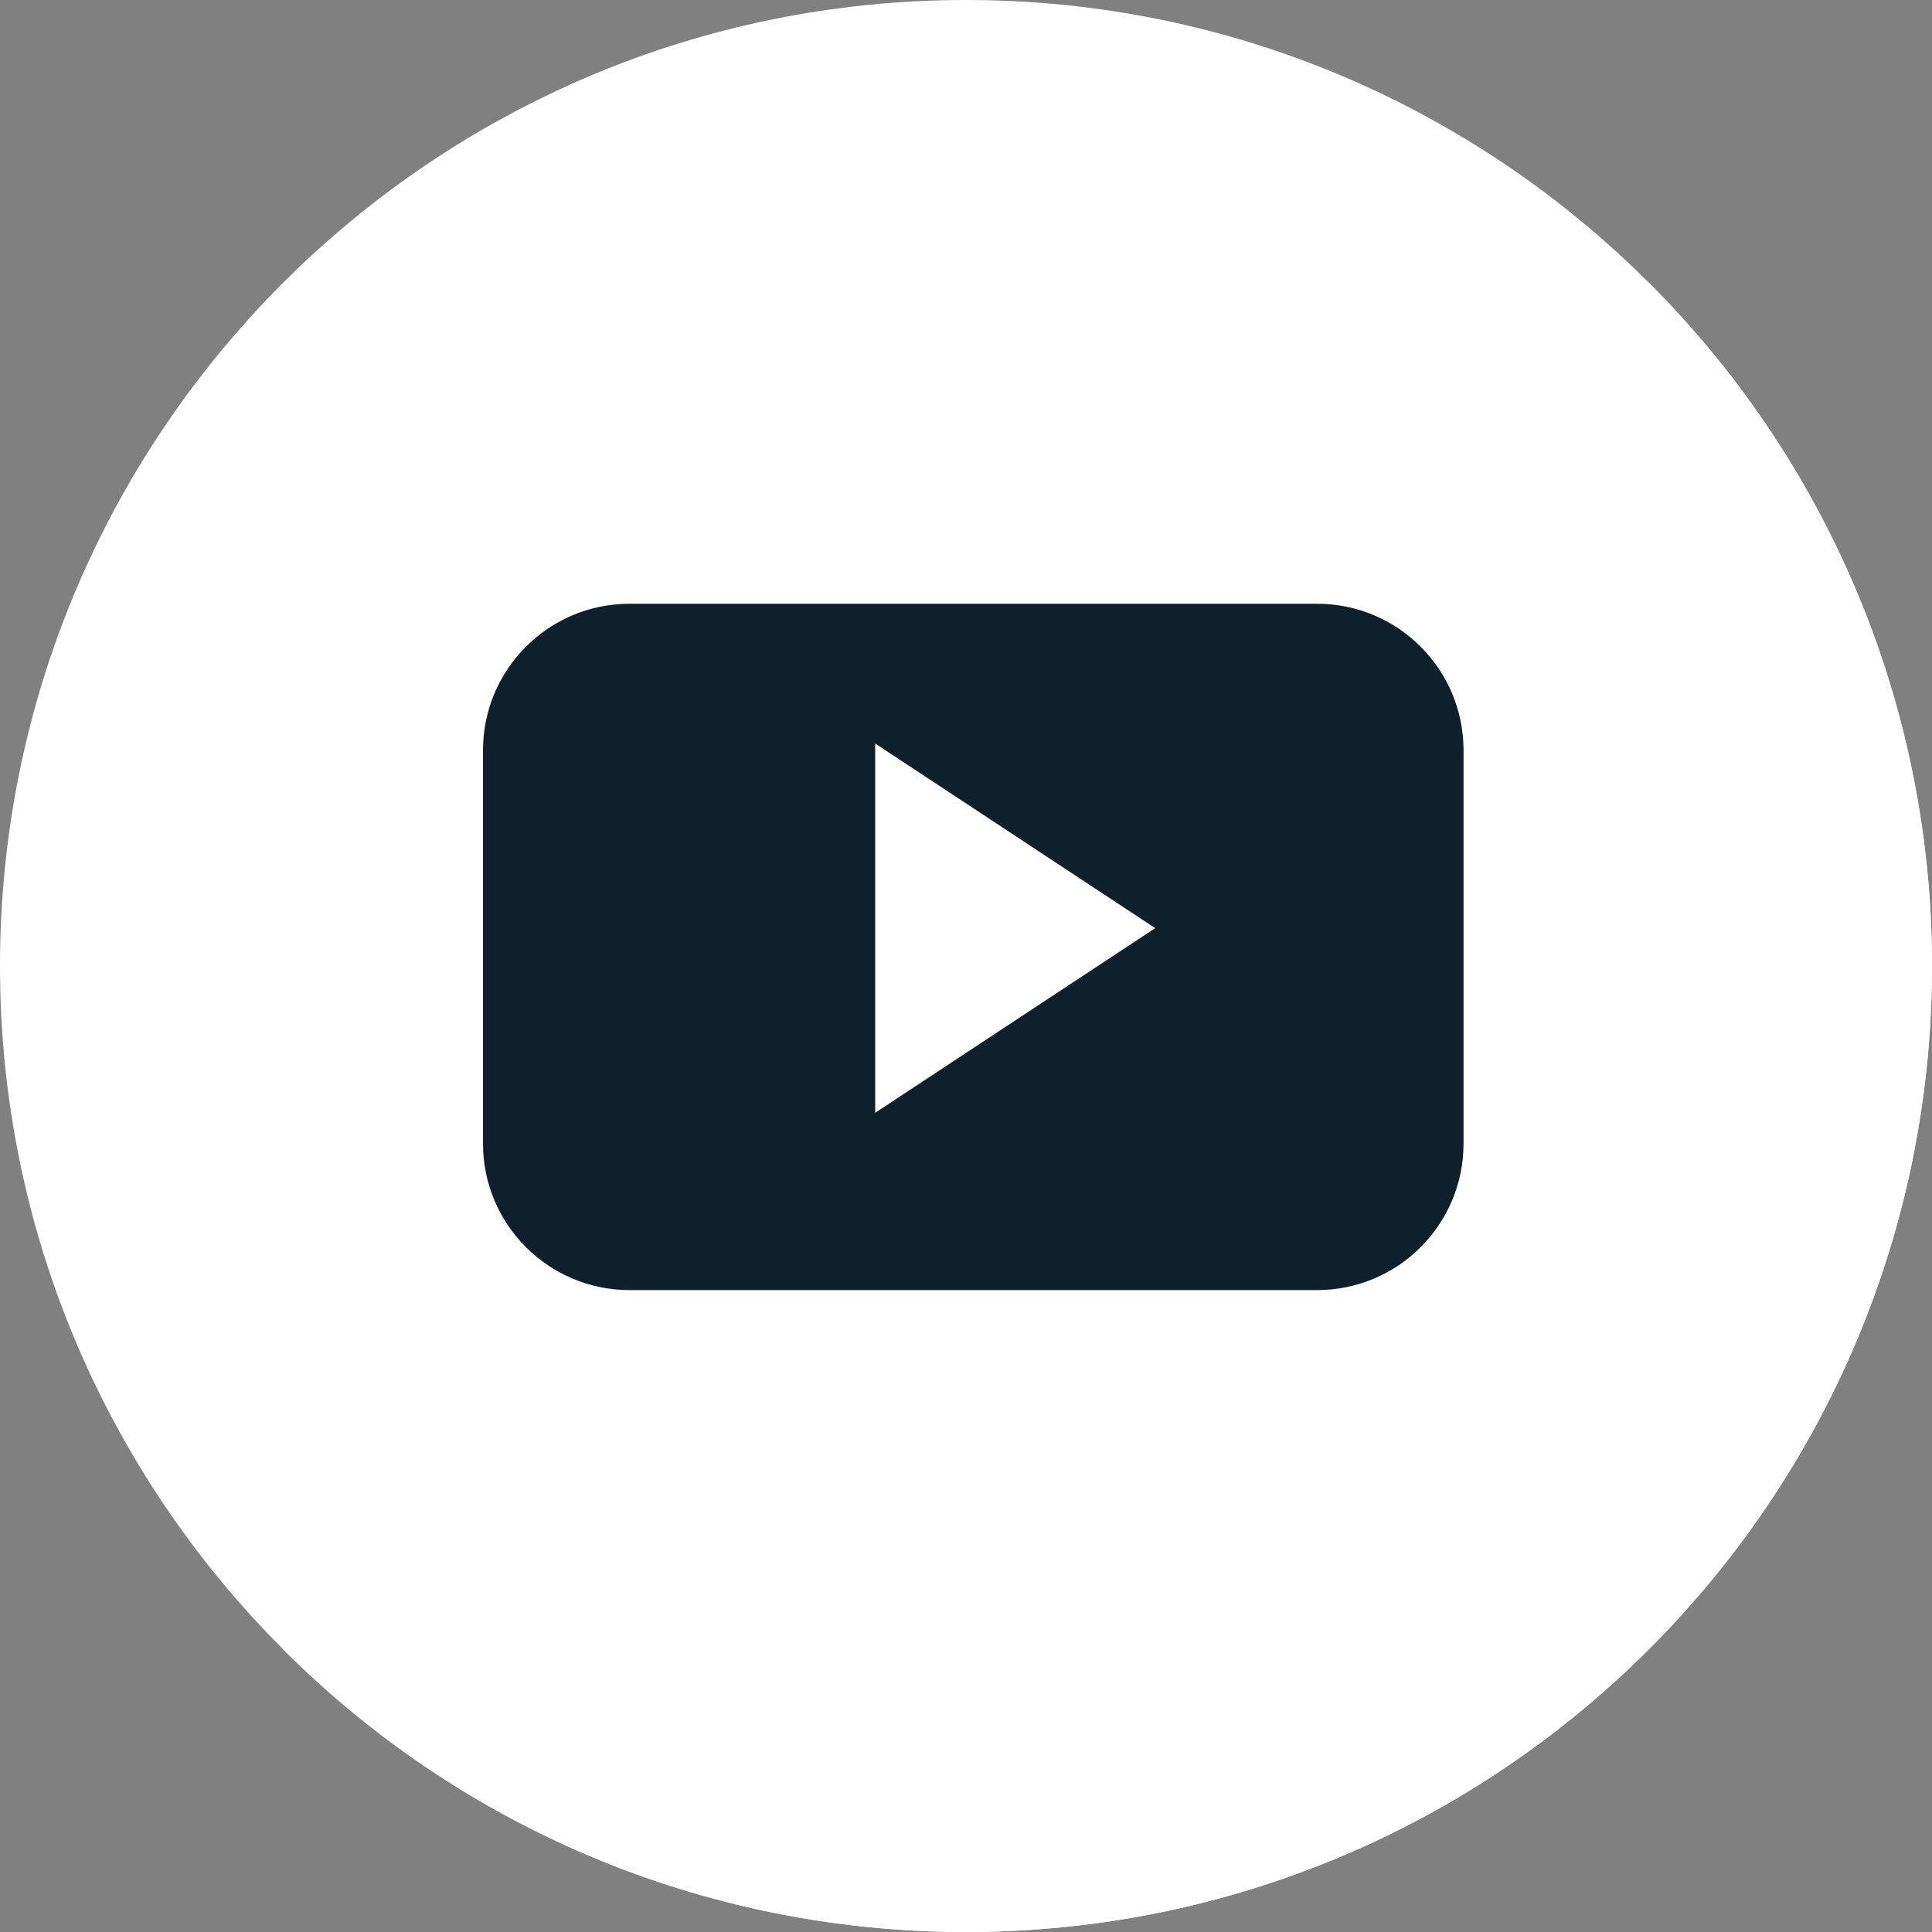
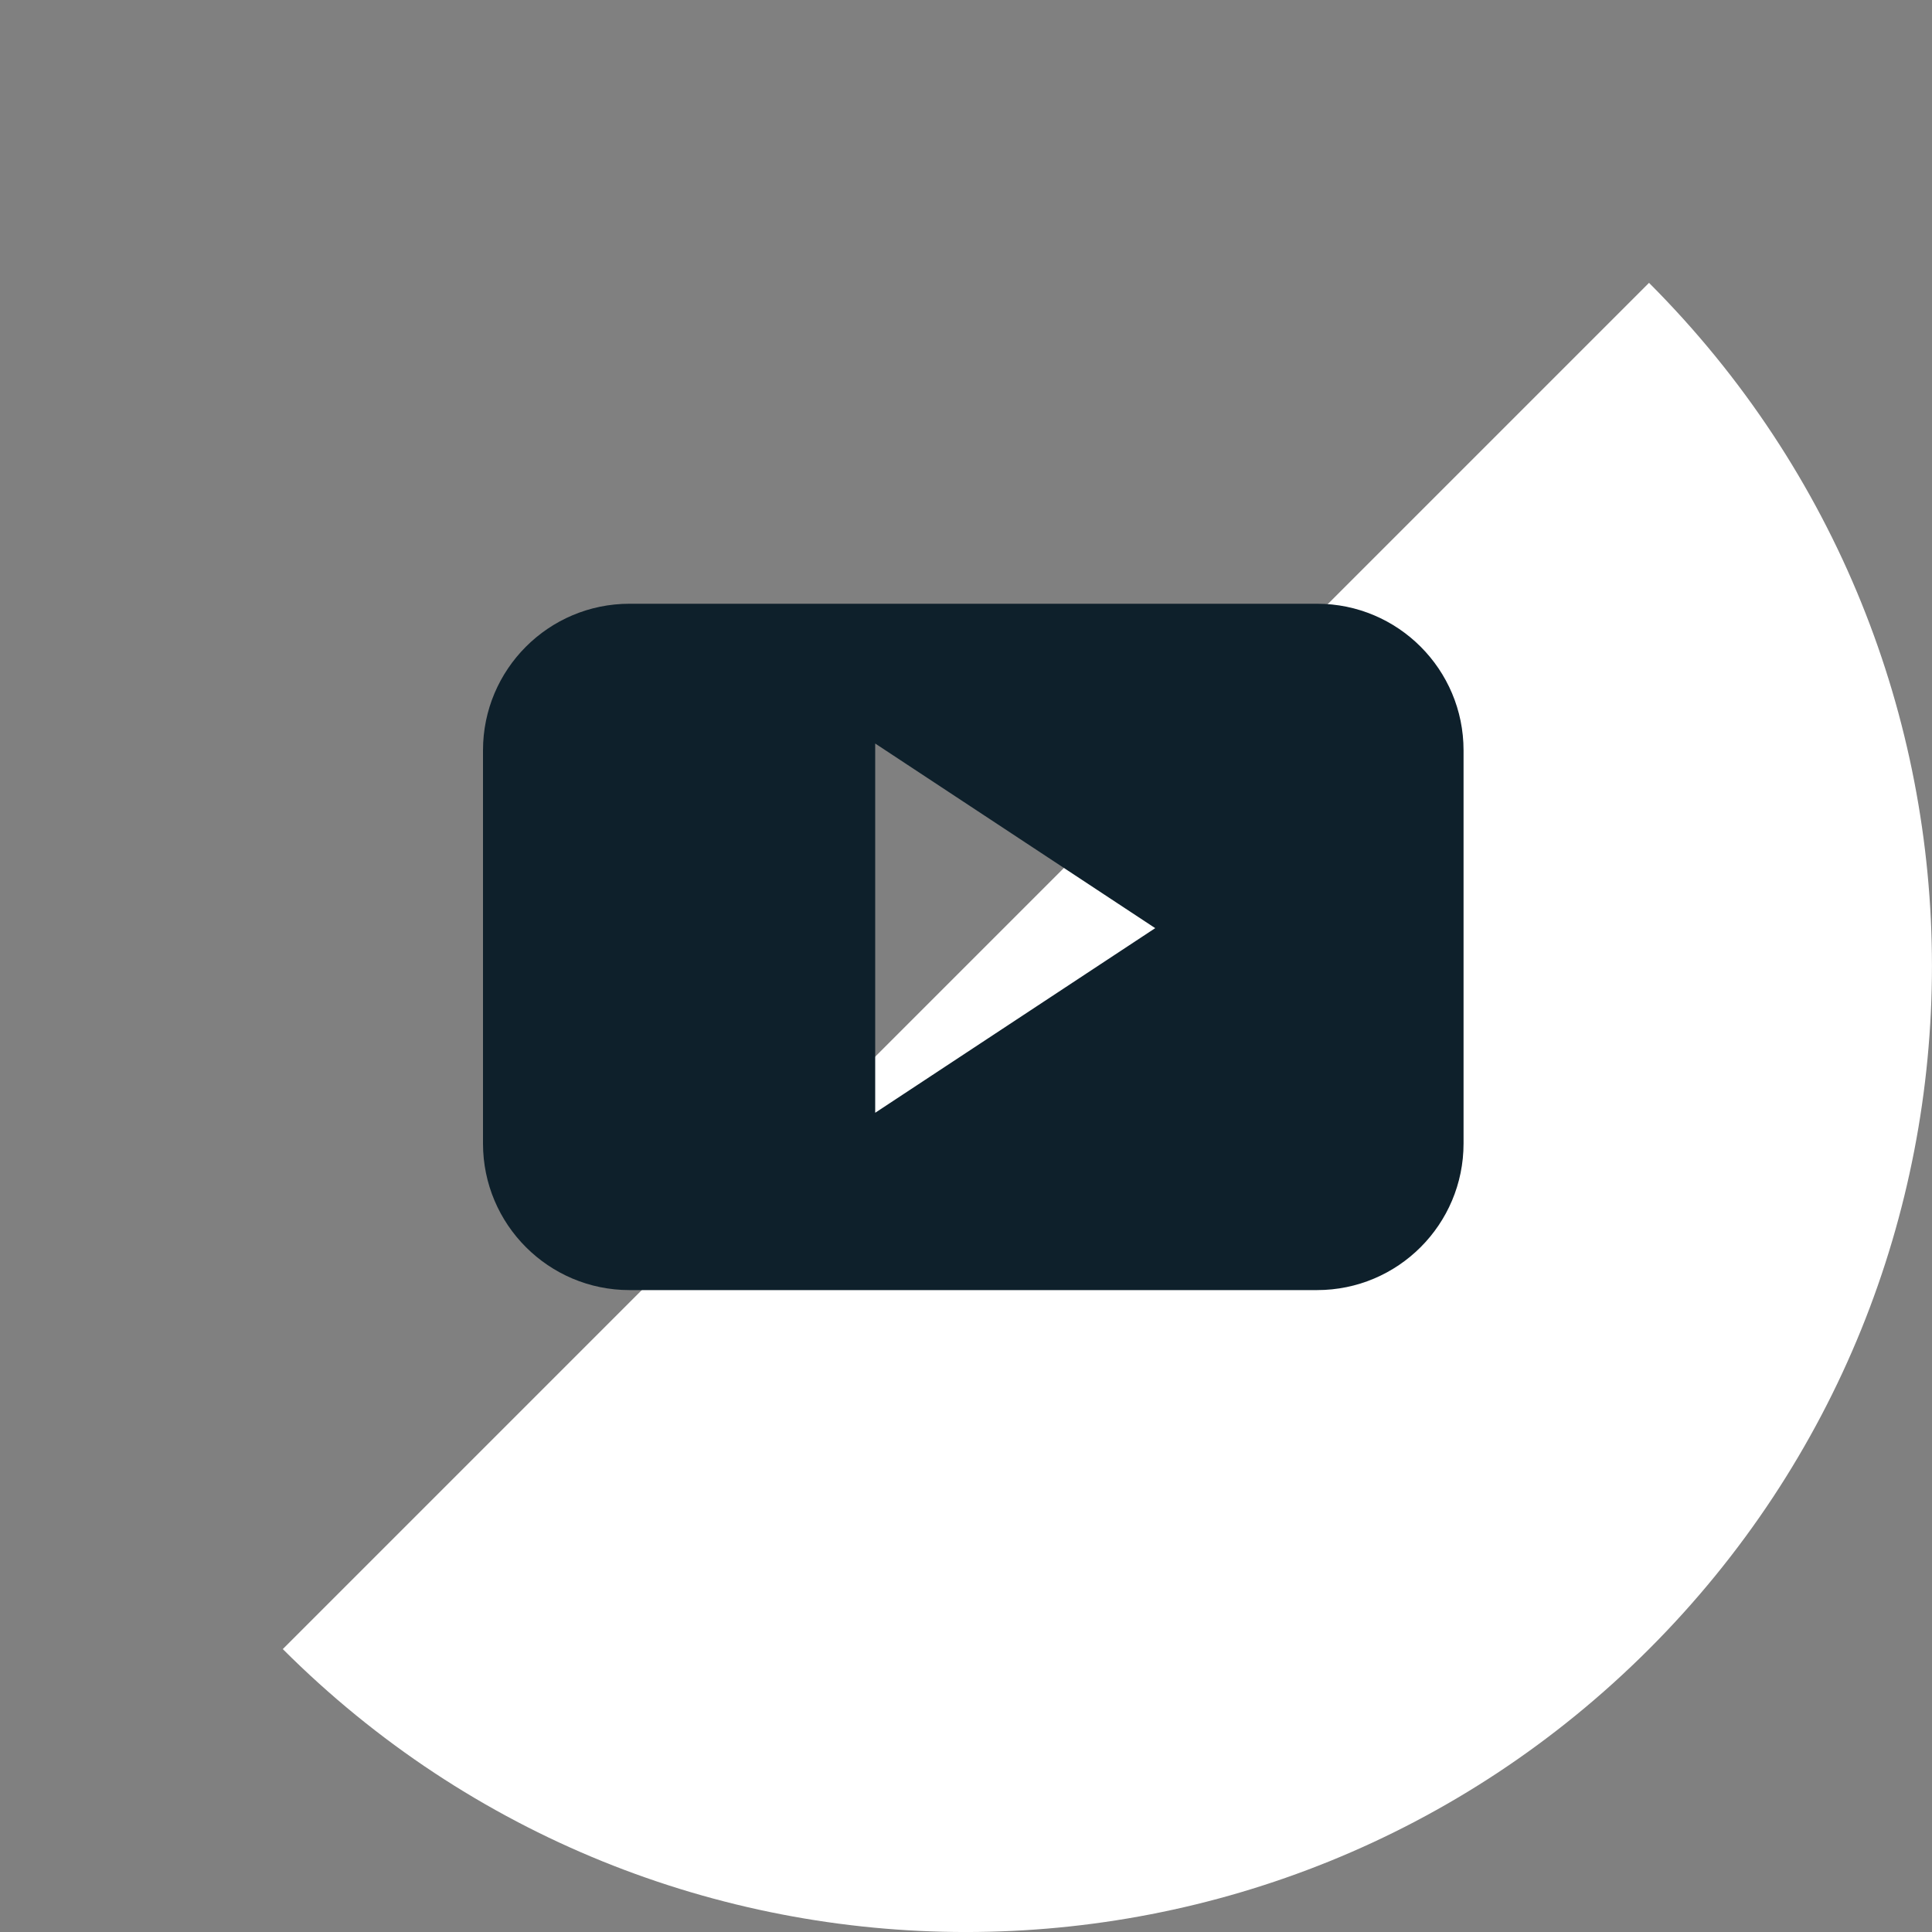
<svg xmlns="http://www.w3.org/2000/svg" fill="none" viewBox="0 0 32 32">
  <rect x="0" y="0" width="32" height="32" fill="#808080" stroke="none" />
  <g clip-path="url(#a)">
-     <path d="m16 32c8.837 0 16-7.163 16-16 0-8.836-7.163-16-16-16-8.836 0-16 7.163-16 16 0 8.837 7.163 16 16 16z" fill="#fff" />
    <path d="m27.313 4.685c6.248 6.249 6.249 16.38 0 22.629-6.248 6.248-16.38 6.249-22.629 0l22.629-22.629z" fill="#fff" />
-     <path d="m31.678 19.205-7.919-7.919-9.34 1.063-5.649 8.746 10.556 10.556c6.207-1.313 11.086-6.222 12.352-12.447z" fill="#fff" />
    <path d="m24.241 12.428c0-1.341-1.087-2.428-2.427-2.428h-11.387c-1.34 0-2.427 1.087-2.427 2.428v6.512c0 1.341 1.087 2.428 2.427 2.428h11.387c1.341 0 2.427-1.087 2.427-2.428v-6.512h2e-4zm-9.745 6.003v-6.116l4.638 3.058-4.638 3.058z" fill="#0E202B" />
  </g>
  <defs>
    <clipPath id="a">
      <rect width="32" height="32" fill="#fff" />
    </clipPath>
  </defs>
</svg>